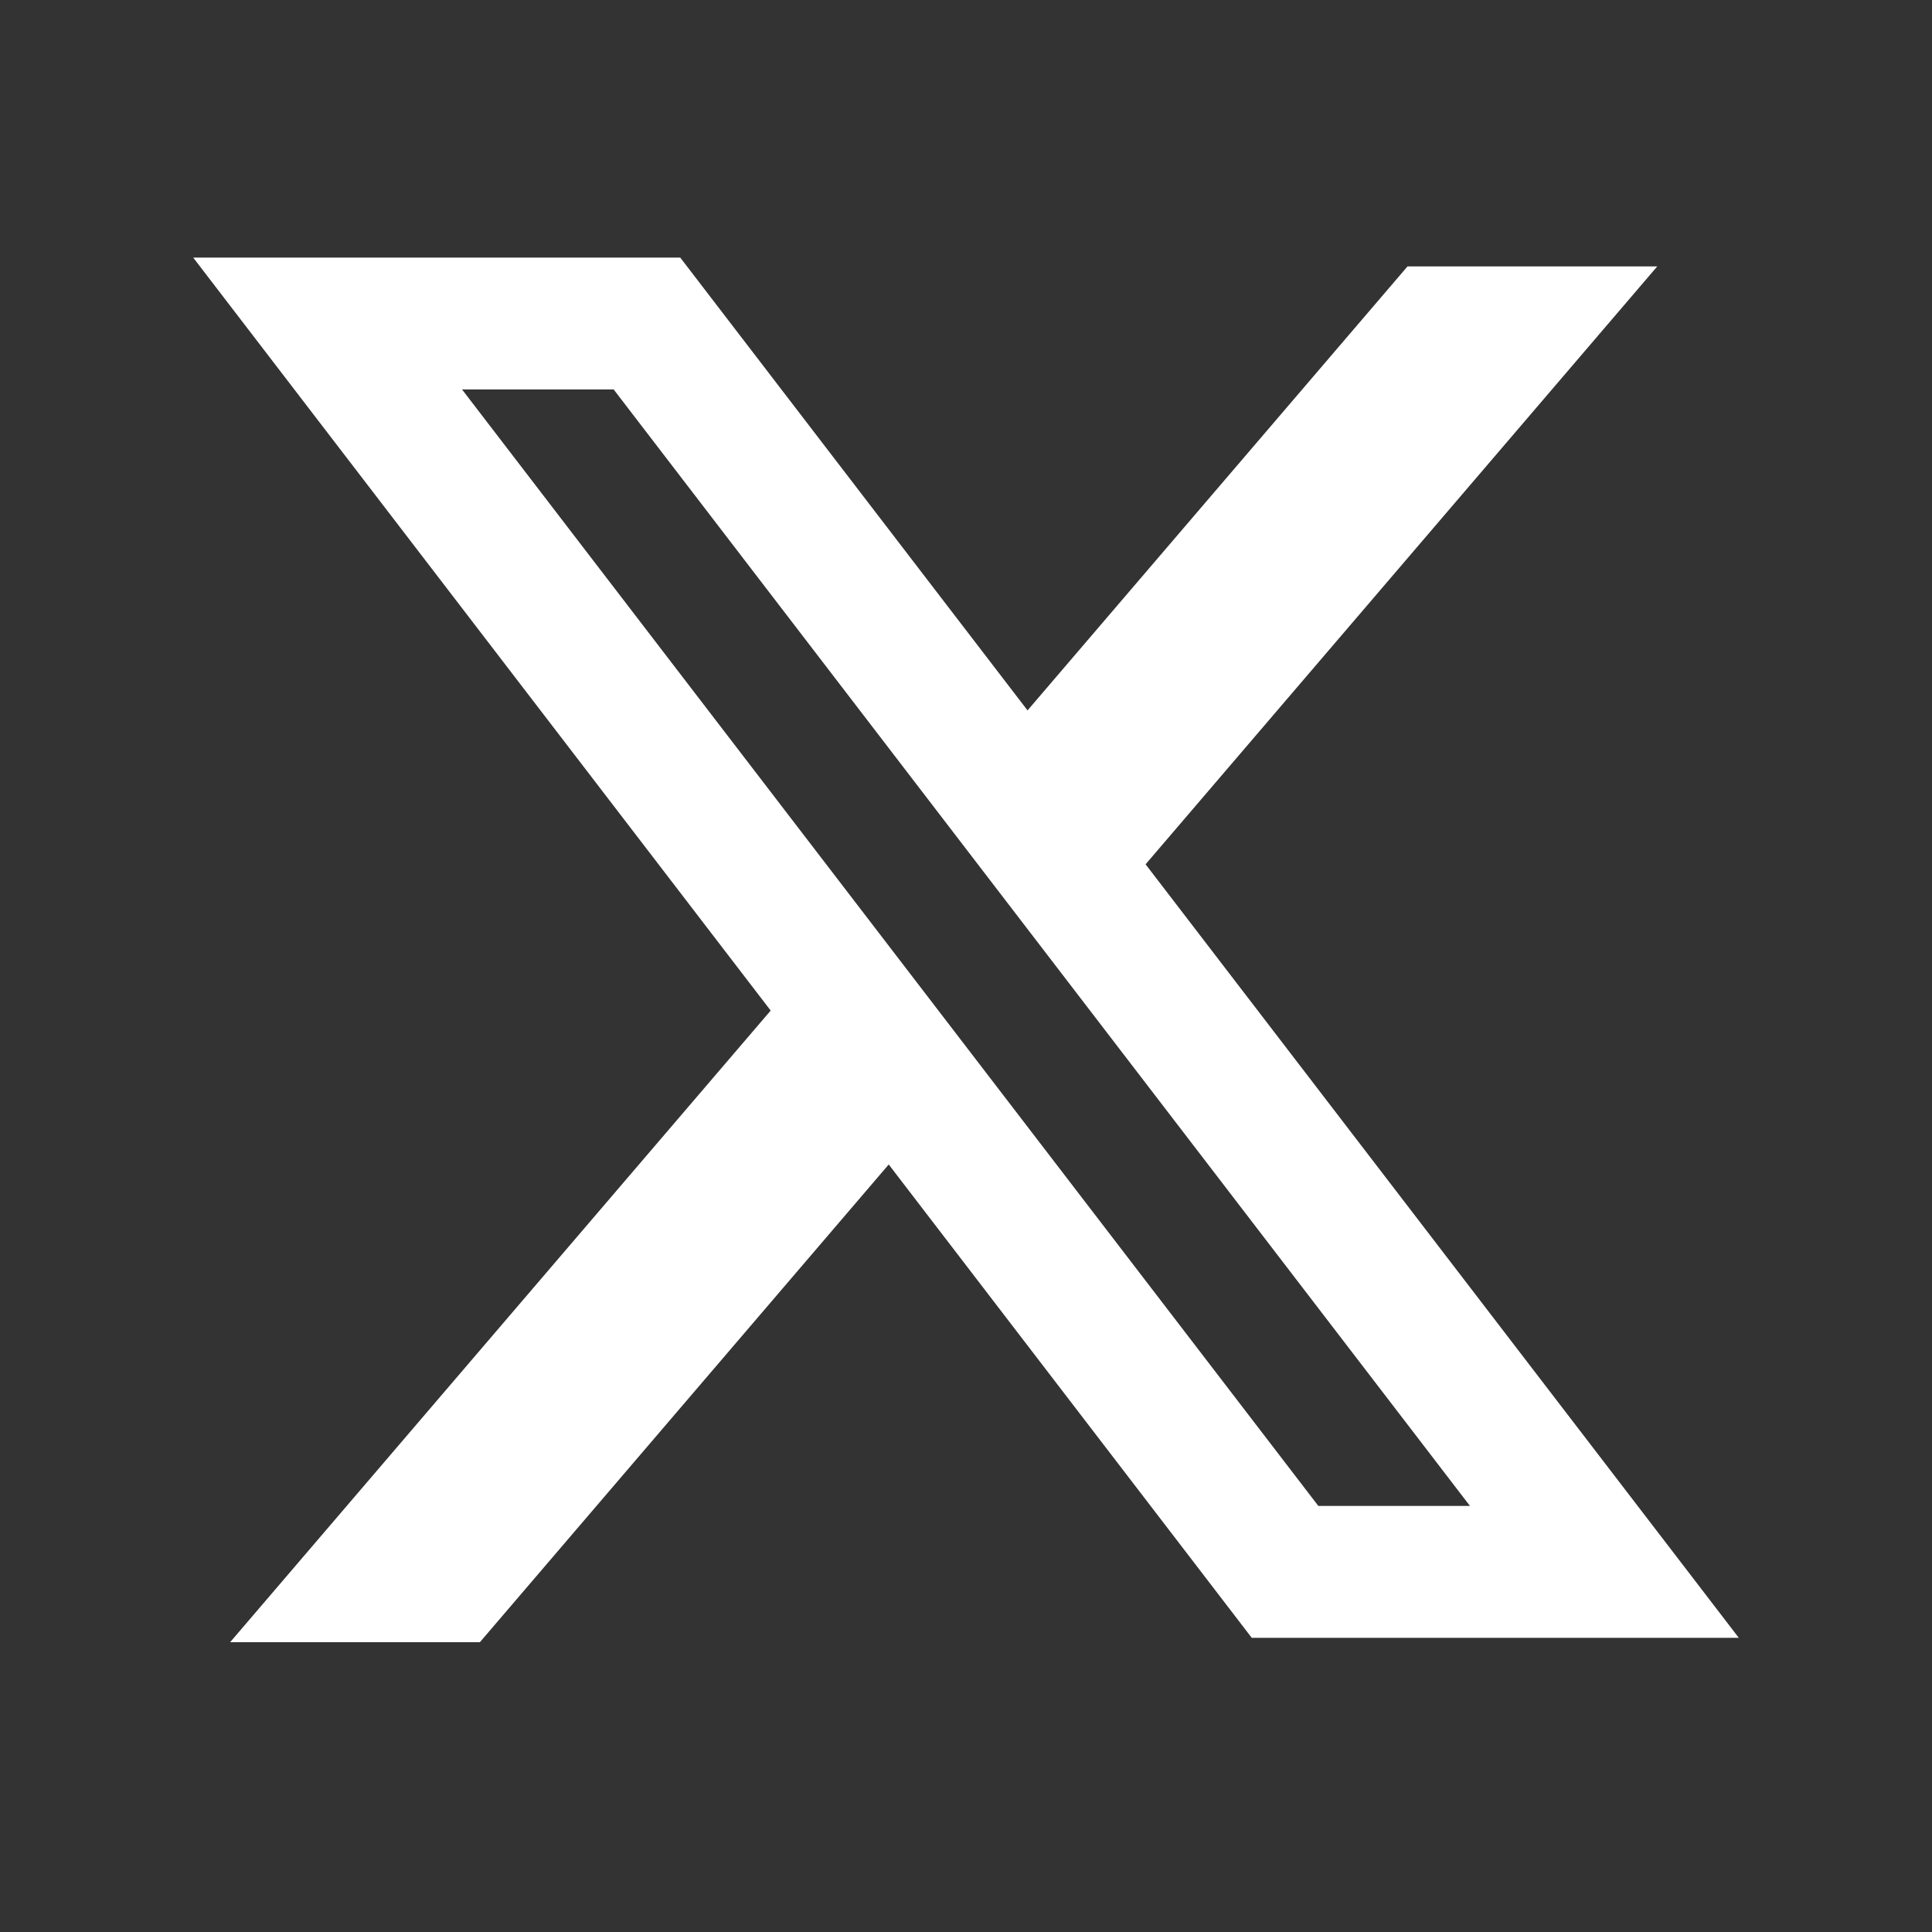
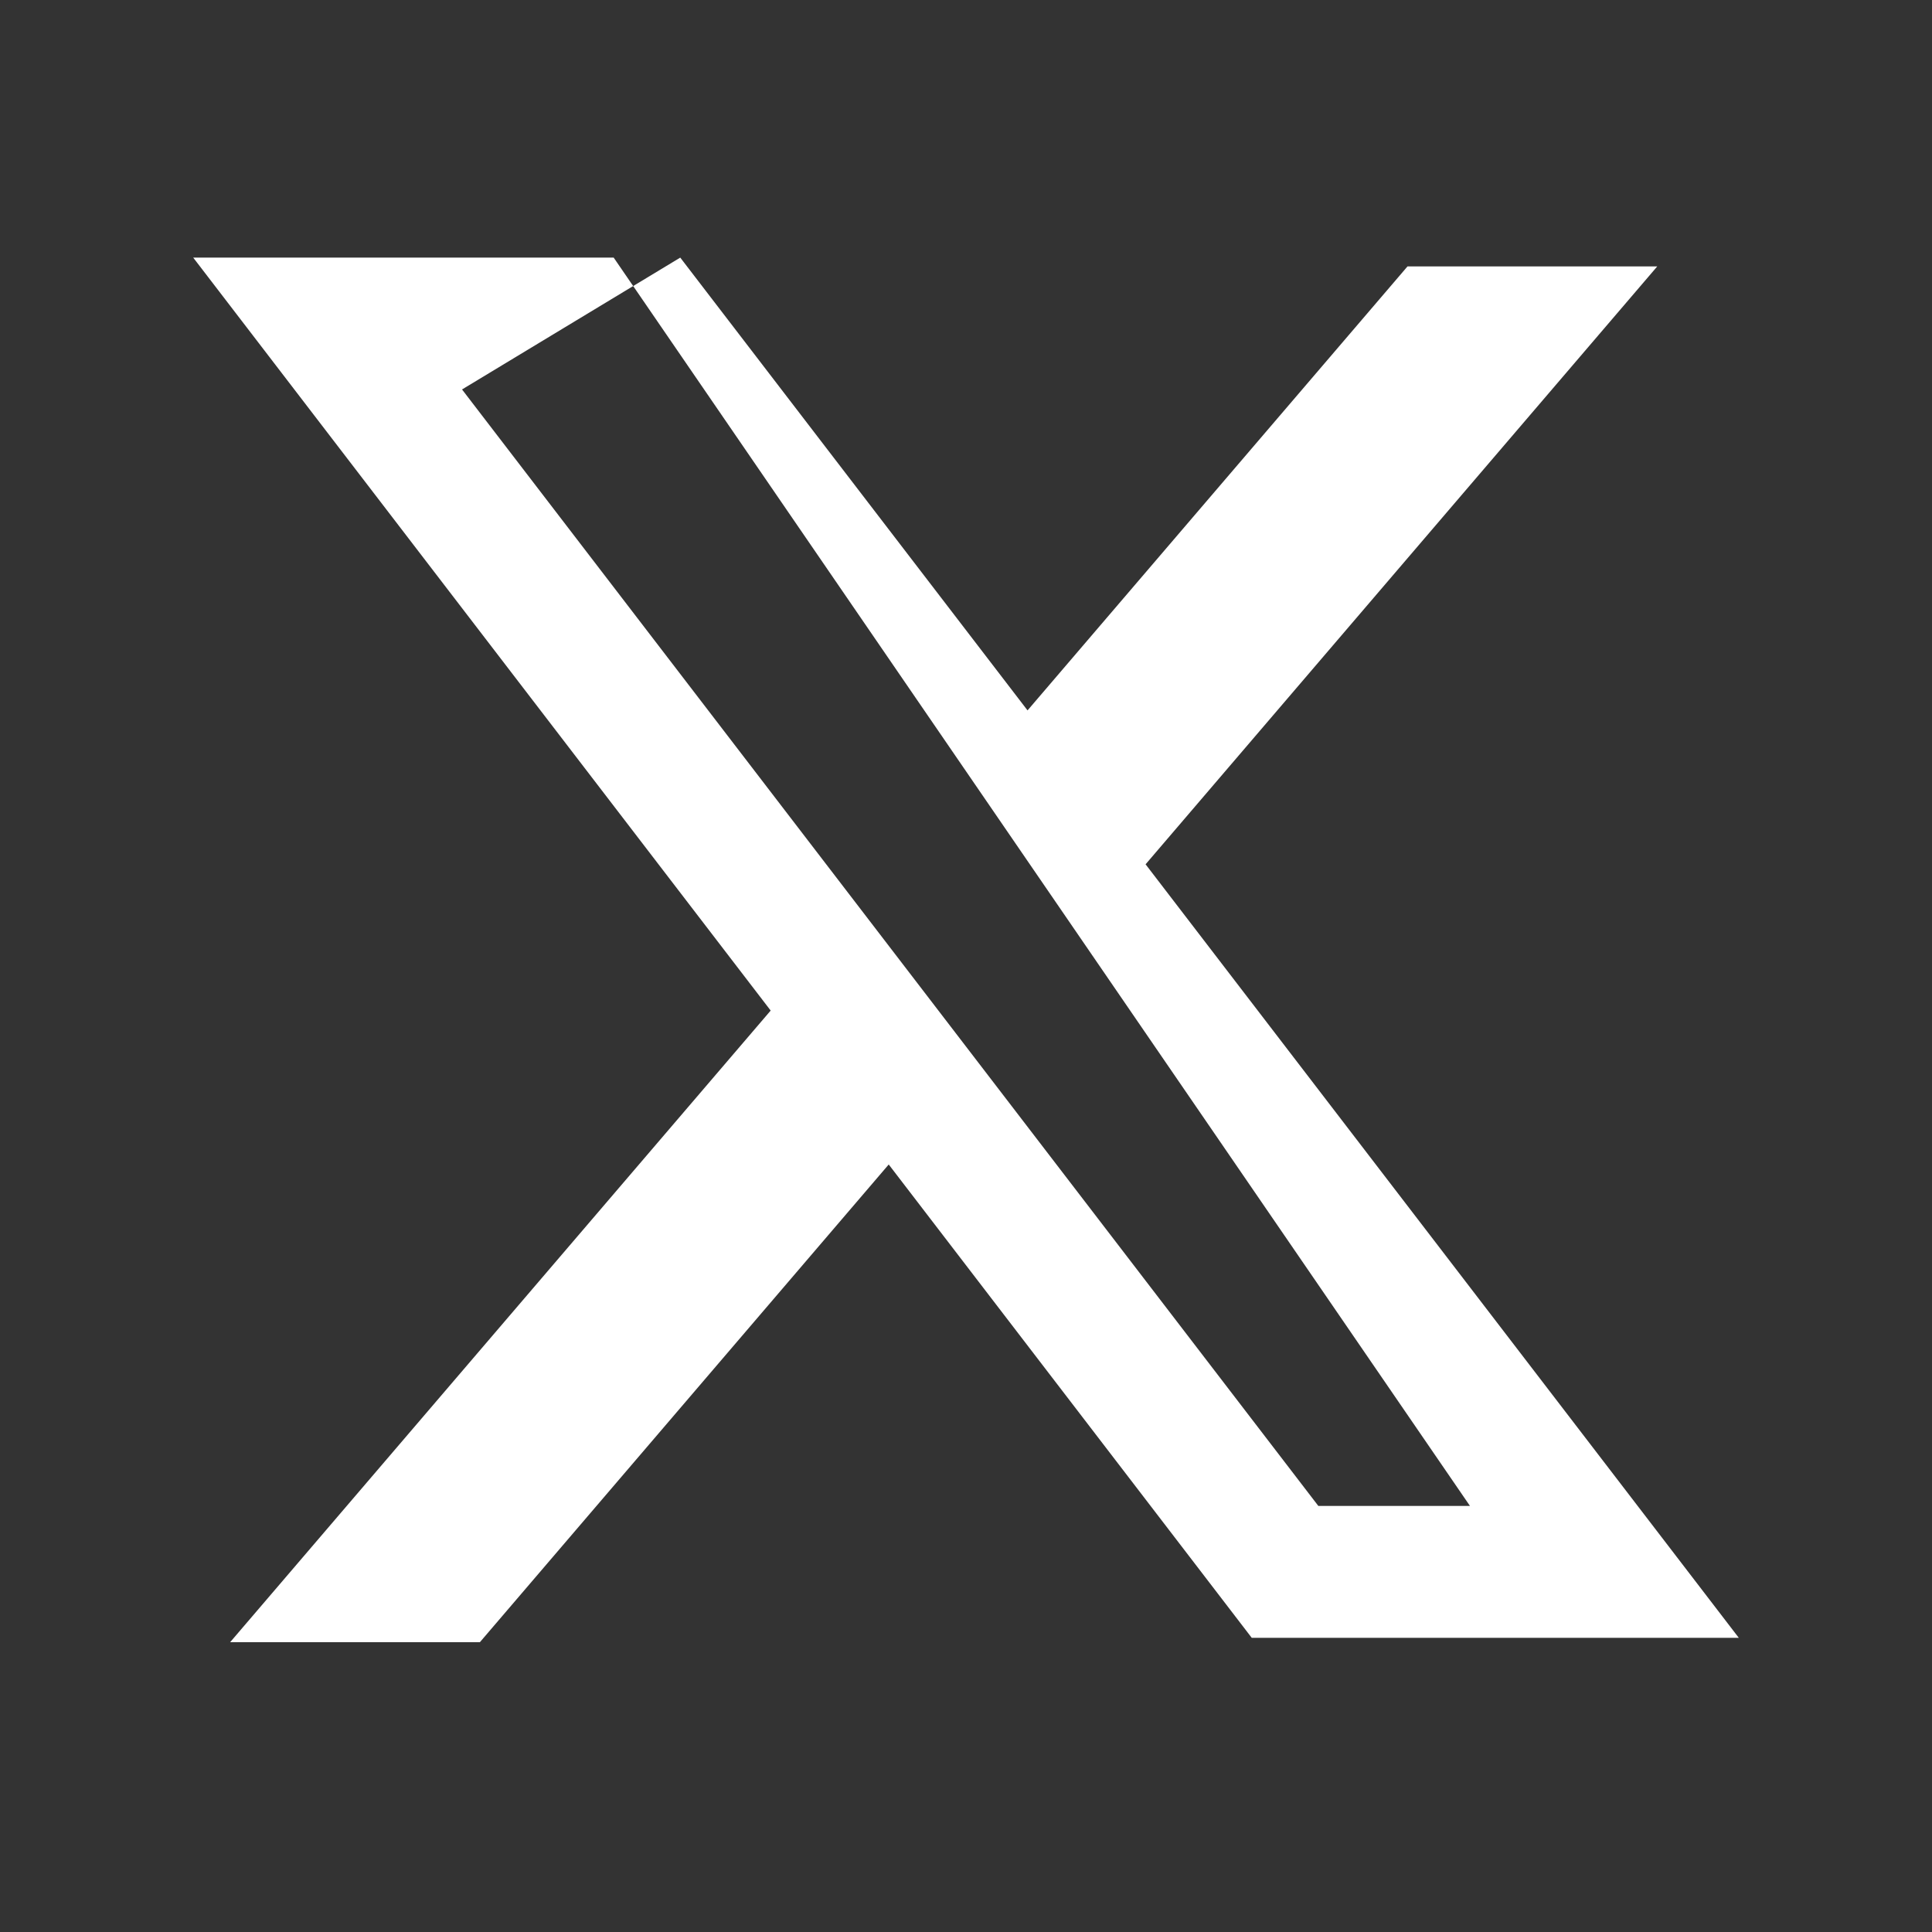
<svg xmlns="http://www.w3.org/2000/svg" width="60" height="60" viewBox="0 0 60 60" fill="none">
  <rect x="0" y="0" width="60" height="60" fill="#333333" stroke="none" />
-   <path fill-rule="evenodd" clip-rule="evenodd" d="M21.126 8H6L23.934 31.384L7.147 51H14.903L27.6 36.164L38.874 50.864H54L35.545 26.8L35.577 26.842L51.468 8.273H43.712L31.911 22.062L21.126 8ZM14.349 12.095H19.058L45.651 46.768H40.942L14.349 12.095Z" fill="white" />
+   <path fill-rule="evenodd" clip-rule="evenodd" d="M21.126 8H6L23.934 31.384L7.147 51H14.903L27.6 36.164L38.874 50.864H54L35.545 26.8L35.577 26.842L51.468 8.273H43.712L31.911 22.062L21.126 8ZH19.058L45.651 46.768H40.942L14.349 12.095Z" fill="white" />
</svg>